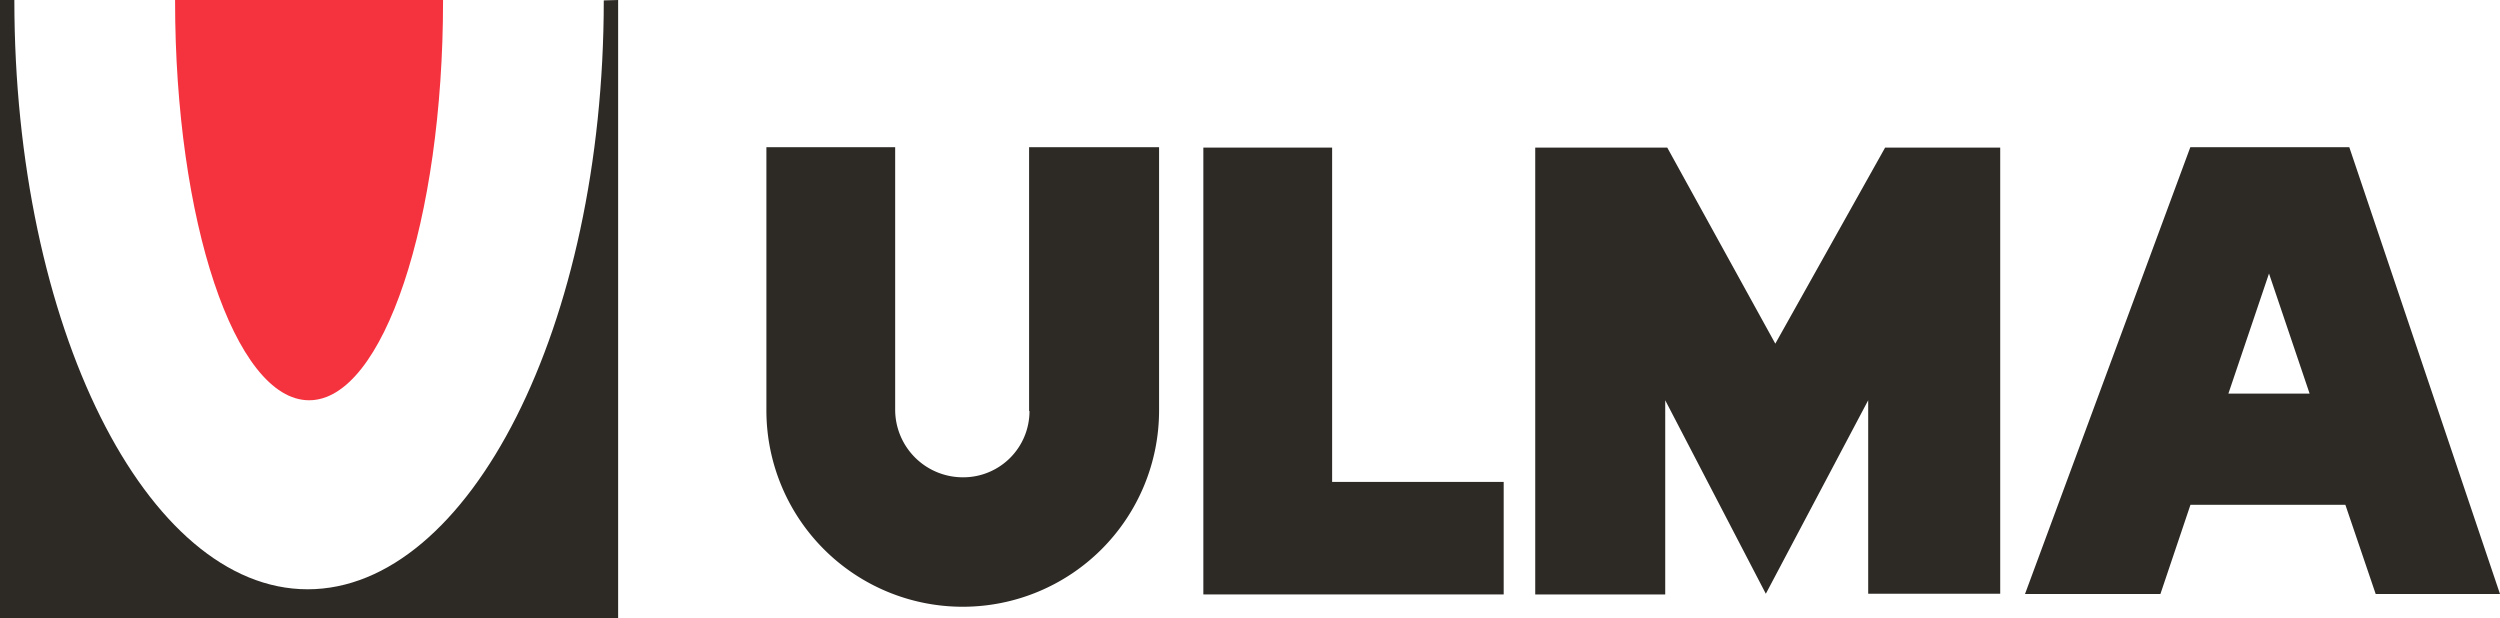
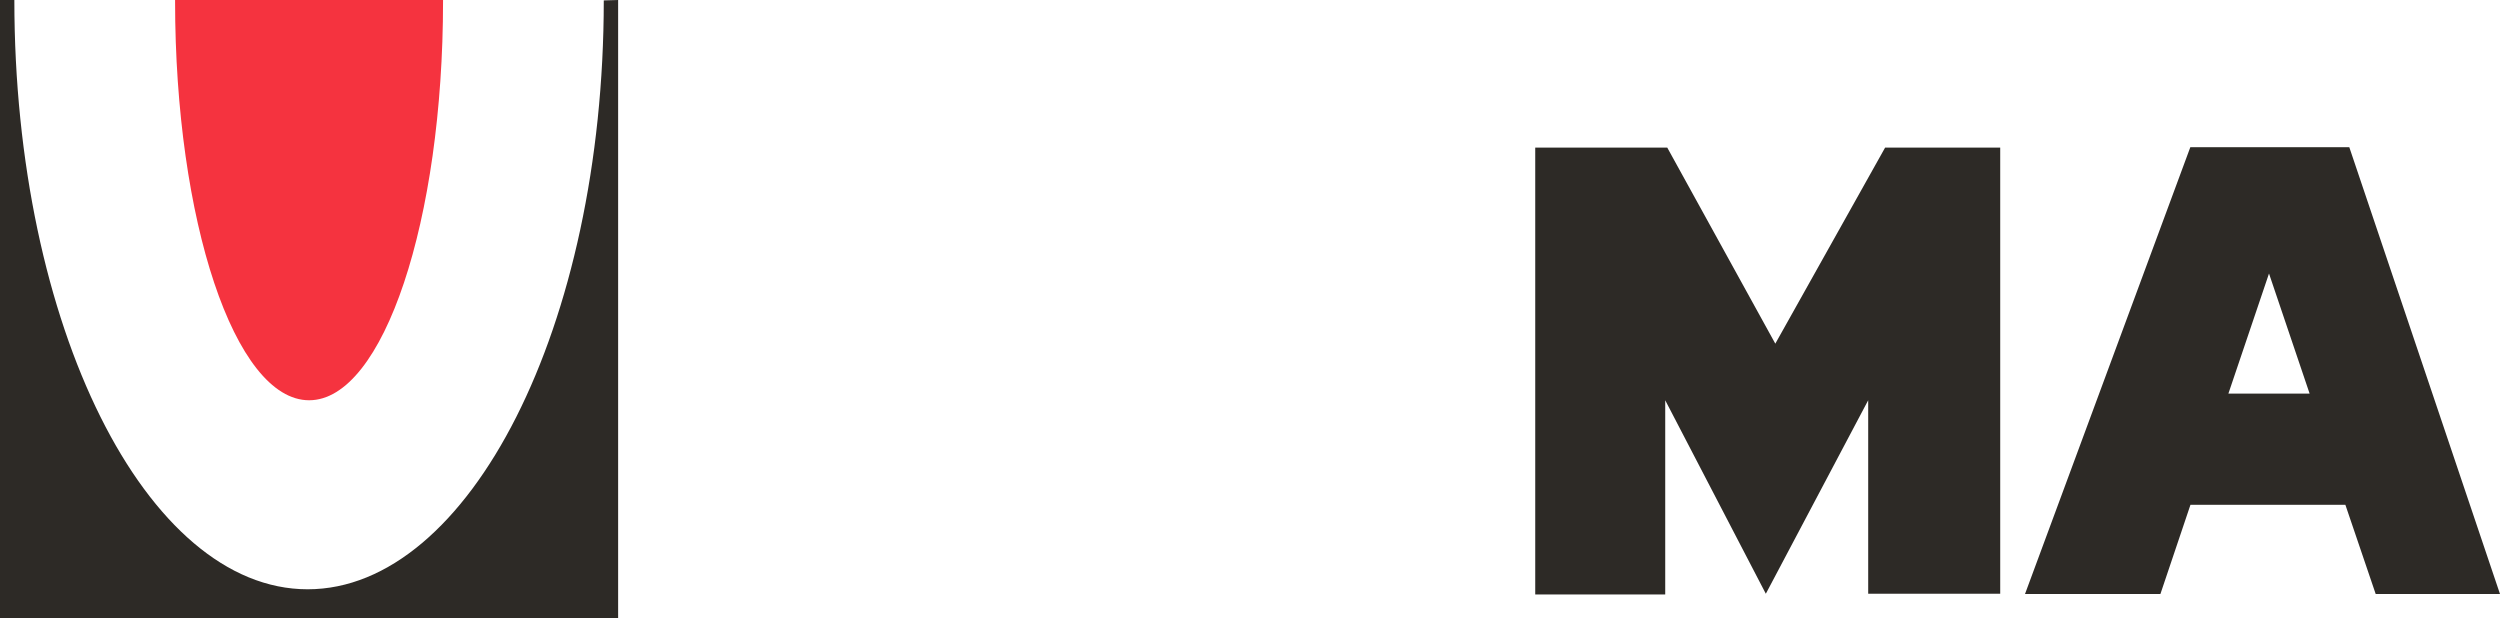
<svg xmlns="http://www.w3.org/2000/svg" id="Capa_1" data-name="Capa 1" viewBox="0 0 184.63 45.66">
  <defs>
    <style>.cls-1,.cls-2{fill:#2d2a26;}.cls-2{fill-rule:evenodd;}.cls-3{fill:#f5333f;}</style>
  </defs>
  <title>logotipo-ULMA</title>
-   <polygon class="cls-1" points="88.87 10.9 98.38 10.9 98.38 35.59 111.05 35.59 111.05 43.9 88.87 43.9 88.87 10.9" />
  <polygon class="cls-1" points="113.38 43.9 113.38 10.9 123.13 10.9 131.11 25.38 139.22 10.9 147.72 10.9 147.72 43.85 137.97 43.85 137.97 29.56 130.41 43.85 122.98 29.56 122.98 43.9 113.38 43.9" />
-   <path class="cls-2" d="M76.79,31.47V12h9.6l0,19.44a14.5,14.5,0,0,1-29,0V12H66.9V31.38a5,5,0,0,0,5,5,4.89,4.89,0,0,0,4.92-4.88" transform="translate(-0.79 -1.13)" />
  <path class="cls-2" d="M176.24,45h9.18L174.29,12H162.55L150.34,45h10l2.22-6.59H174Zm-10.88-14.8,3-8.87,3,8.87Z" transform="translate(-0.79 -1.13)" />
  <path class="cls-3" d="M23.62,30.69c-5.5,0-9.9-13.31-9.9-29.47V1.13H33.51v.09c0,16.16-4.4,29.47-9.89,29.47" transform="translate(-0.79 -1.13)" />
  <path class="cls-1" d="M46.44,1.13V46.79H.79V1.13H1.85v0c0,24.05,9.73,43.52,21.66,43.52S45.38,25.21,45.38,1.16v0Z" transform="translate(-0.79 -1.13)" />
</svg>